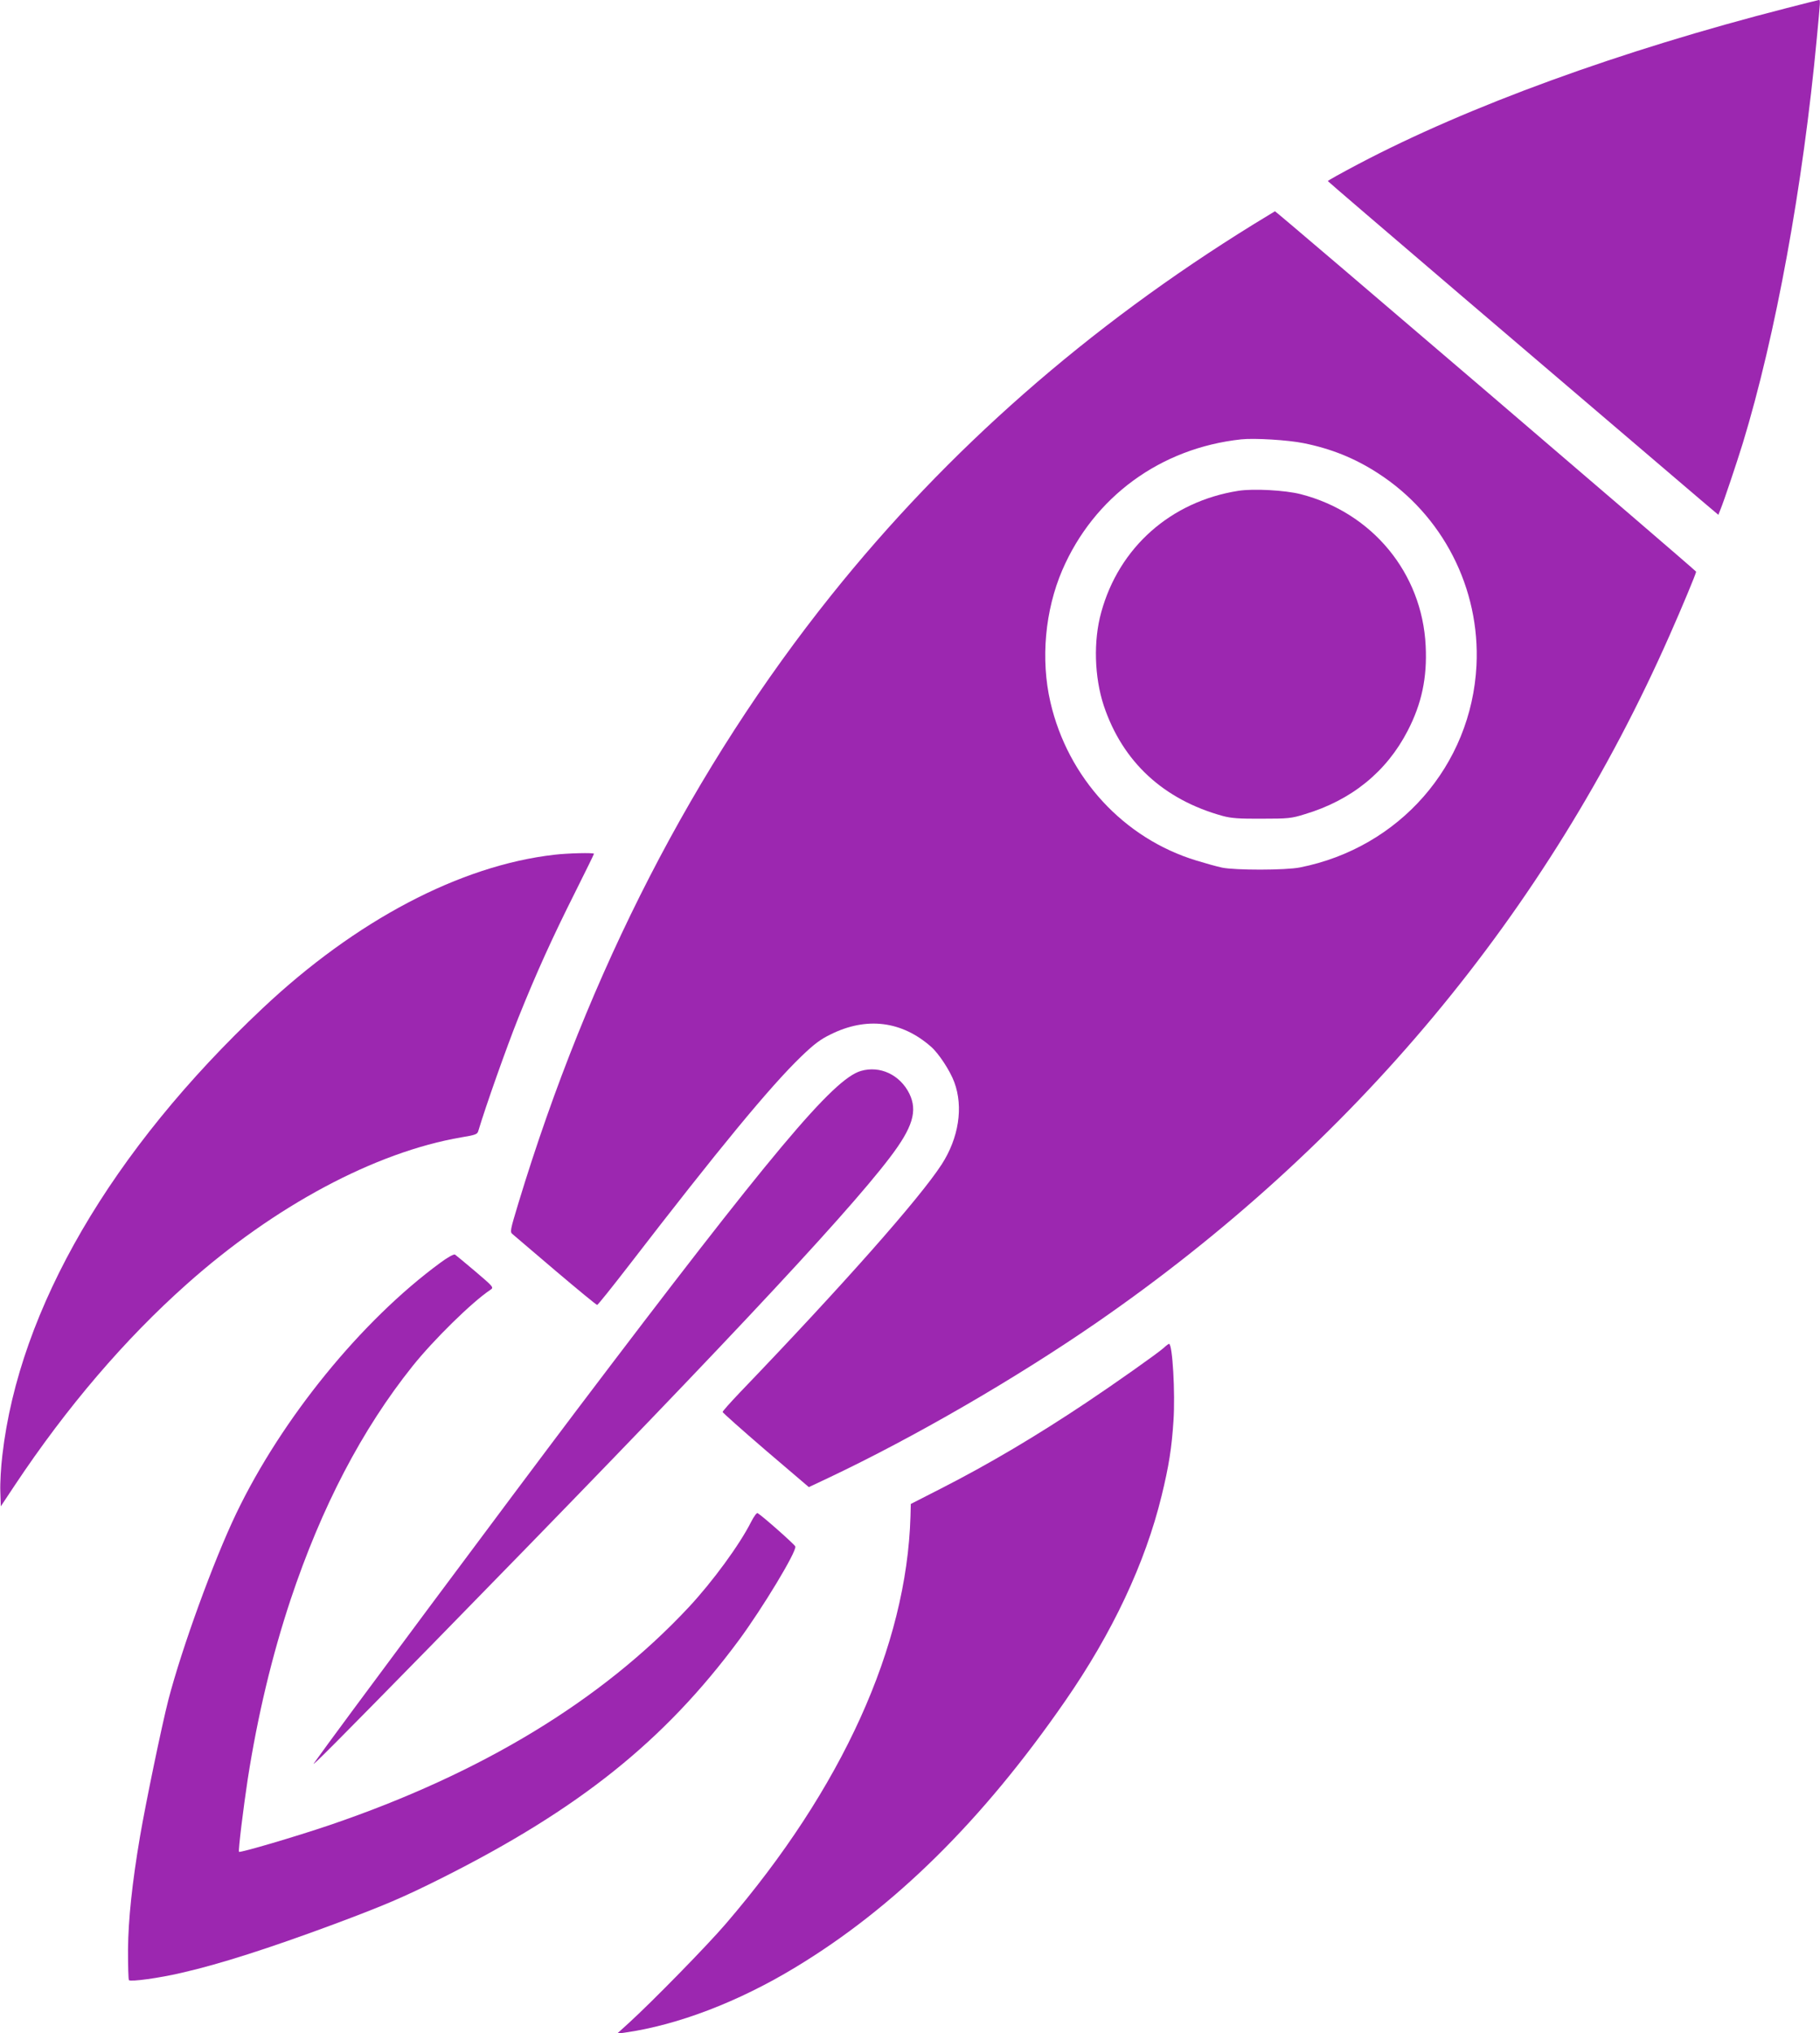
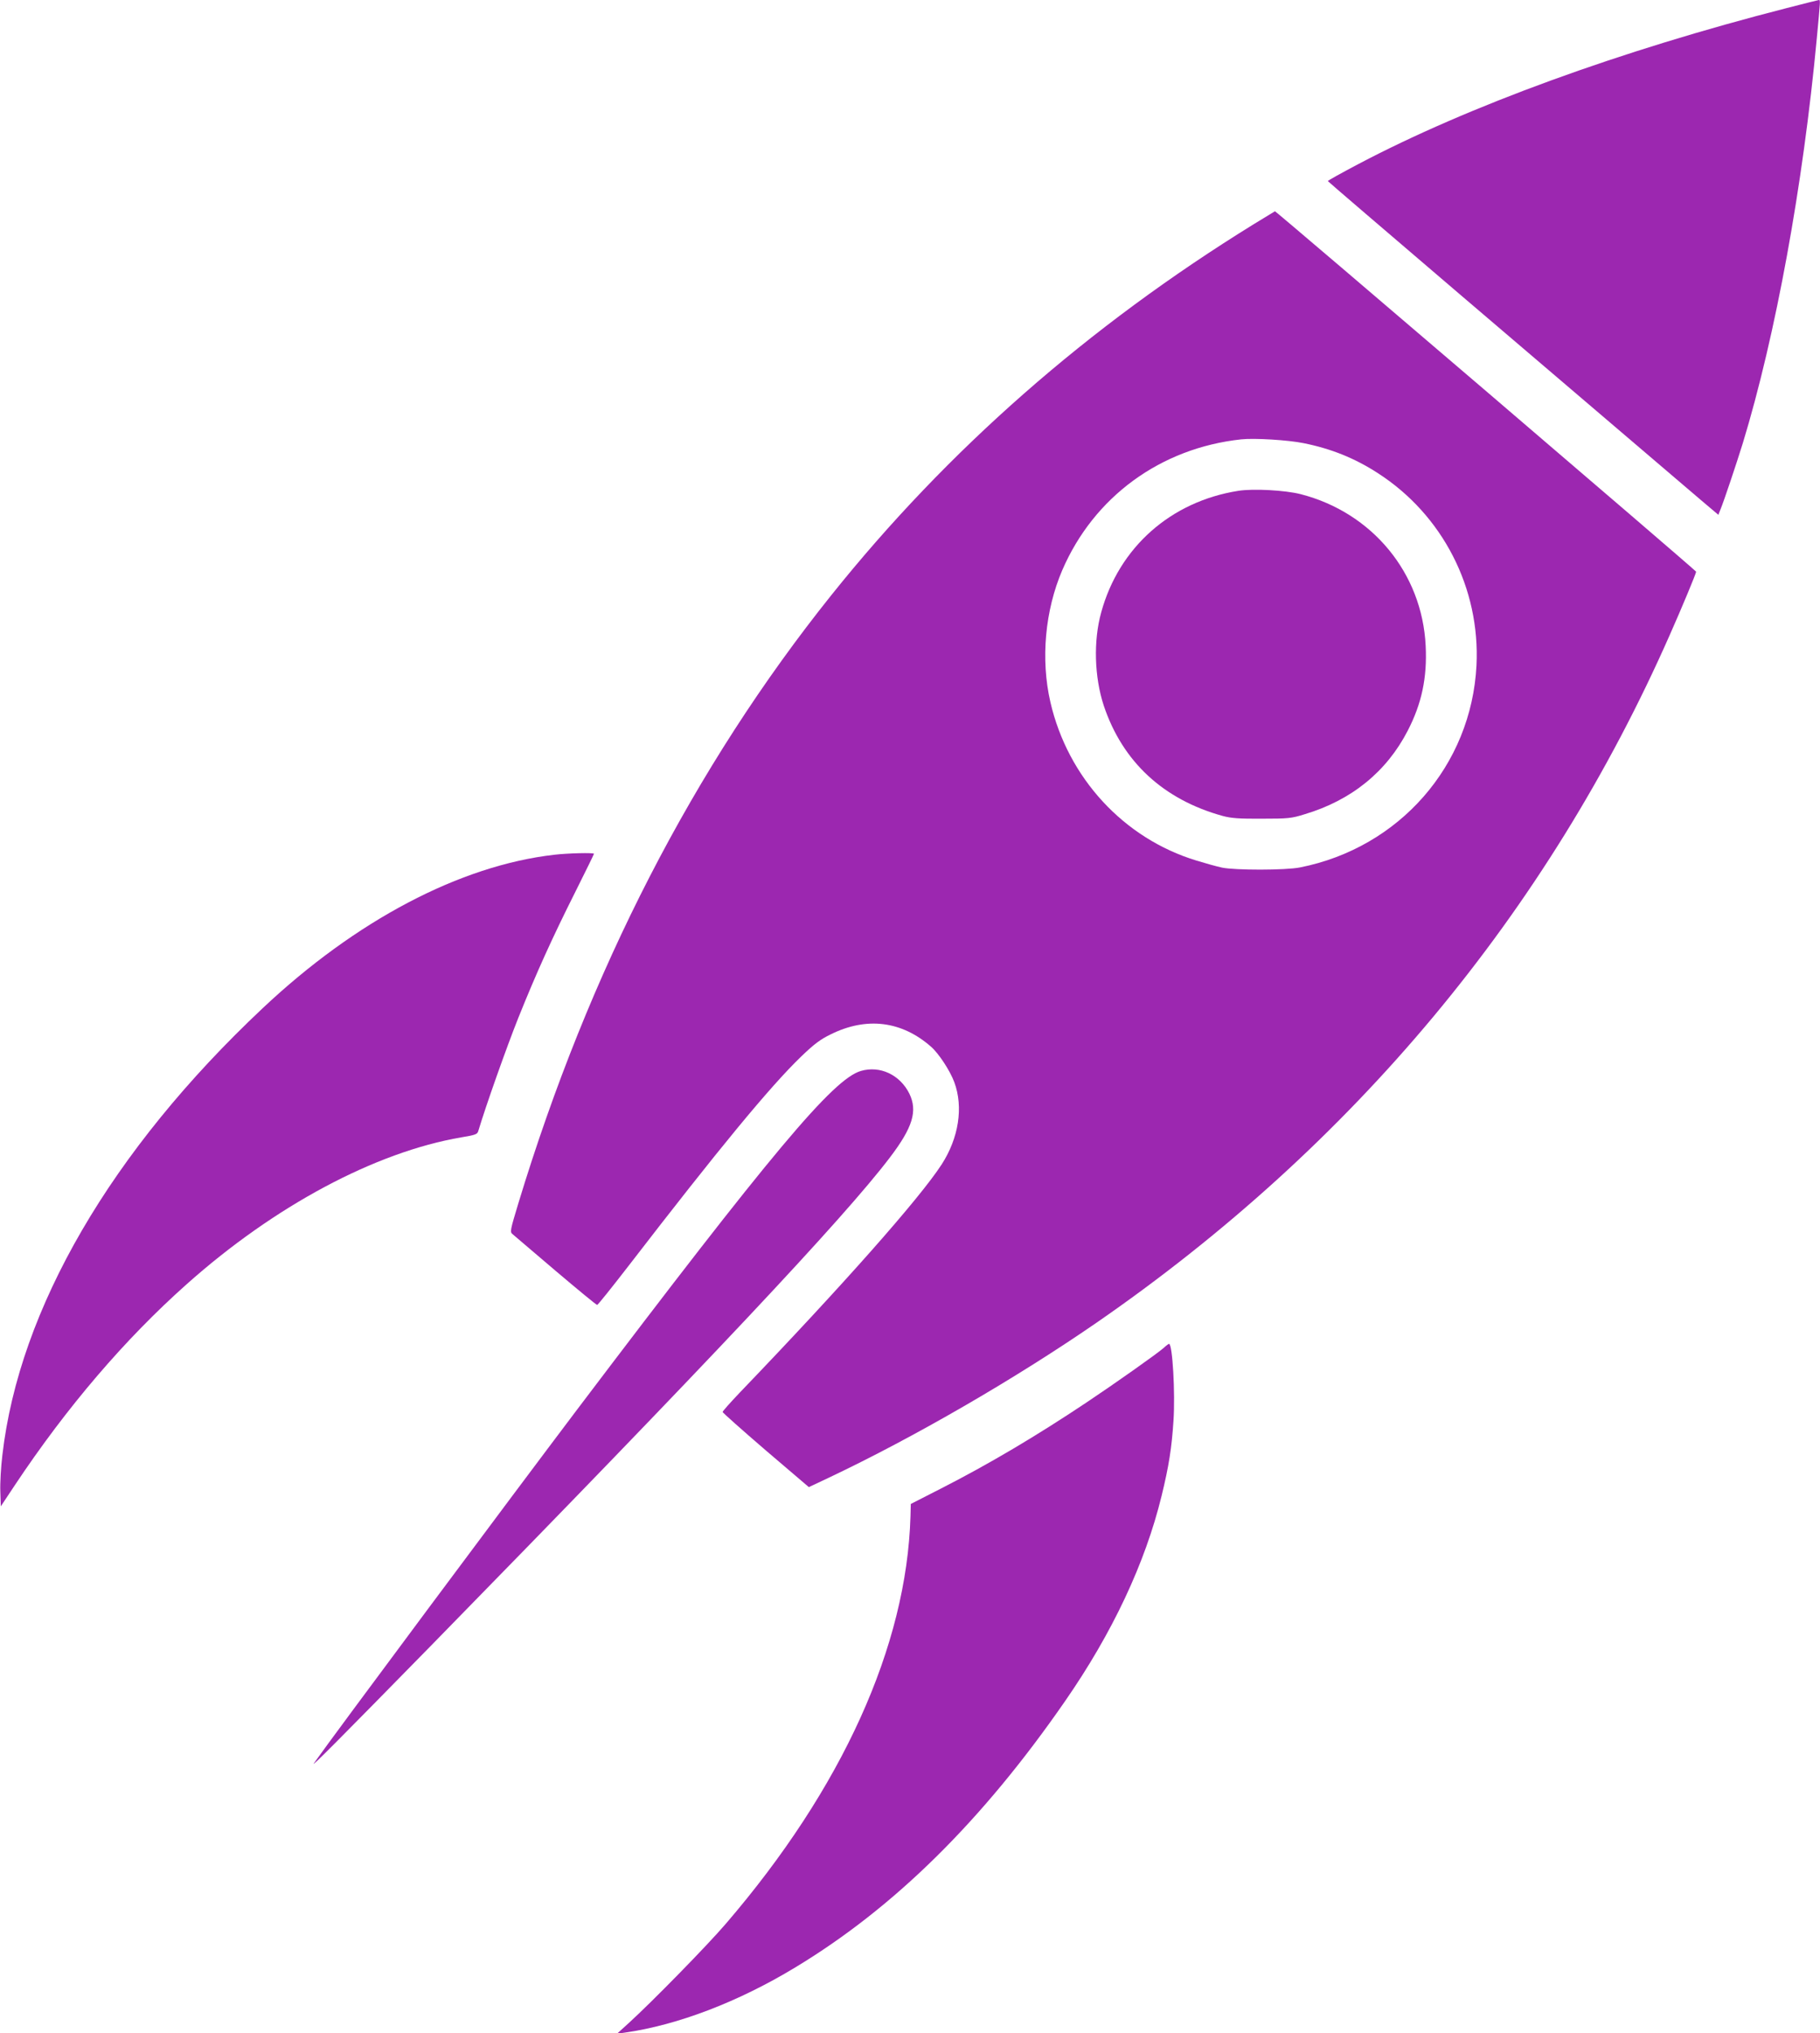
<svg xmlns="http://www.w3.org/2000/svg" version="1.0" width="1146pt" height="1280pt" viewBox="0 0 1146 1280" preserveAspectRatio="xMidYMid meet">
  <g transform="translate(0,1280) scale(0.1,-0.1)" fill="#9c27b0" stroke="none">
    <path d="M11250 12749 c-1047 -268 -2007 -618 -2697 -982 -106 -56 -193 -104 -192 -107 0 -4 1437 -1231 2349 -2008 l110 -93 13 33 c21 50 101 289 141 418 207 679 379 1621 466 2550 23 244 23 240 13 240 -5 -1 -96 -23 -203 -51z" />
    <path d="M7895 11389 c-1043 -644 -1929 -1422 -2659 -2334 -867 -1083 -1528 -2368 -1972 -3830 -52 -172 -54 -181 -36 -195 10 -8 132 -112 270 -230 139 -118 257 -215 262 -215 5 0 95 113 201 250 564 732 887 1124 1084 1314 82 79 121 108 187 140 225 111 446 84 631 -79 48 -42 119 -150 146 -223 58 -157 28 -351 -80 -518 -139 -214 -619 -757 -1271 -1436 -59 -62 -108 -117 -108 -122 0 -4 122 -113 271 -241 l272 -232 121 57 c543 257 1178 625 1689 977 1618 1117 2840 2582 3612 4333 75 169 165 385 165 396 0 7 -2645 2270 -2652 2269 -2 -1 -61 -37 -133 -81z m314 -1379 c174 -35 322 -95 466 -188 409 -263 646 -725 622 -1211 -32 -630 -485 -1148 -1112 -1272 -91 -18 -408 -18 -490 -1 -33 7 -105 27 -160 44 -459 139 -811 521 -921 998 -62 269 -34 577 75 831 199 461 618 768 1126 823 84 9 296 -4 394 -24z" />
    <path d="M7797 9710 c-425 -67 -751 -356 -863 -765 -50 -179 -43 -408 16 -587 118 -353 375 -592 750 -695 52 -14 102 -18 245 -17 166 0 187 2 270 28 295 88 516 268 649 526 88 170 123 334 113 534 -22 458 -336 839 -787 955 -97 25 -299 36 -393 21z" />
    <path d="M3490 7419 c-593 -68 -1249 -413 -1837 -967 -953 -896 -1532 -1892 -1638 -2812 -9 -74 -15 -177 -13 -229 l3 -94 89 134 c326 490 693 919 1081 1264 553 493 1187 832 1730 925 90 15 101 19 107 41 47 157 178 527 252 712 115 286 211 498 361 797 63 126 115 232 115 235 0 8 -165 4 -250 -6z" />
    <path d="M5421 6058 c-174 -50 -560 -510 -1788 -2133 -408 -540 -1533 -2050 -1656 -2225 -25 -35 149 140 737 740 1740 1778 2602 2694 2890 3074 143 188 175 292 122 401 -59 119 -185 178 -305 143z" />
-     <path d="M2772 4850 c-495 -363 -997 -979 -1284 -1577 -143 -298 -343 -848 -428 -1175 -41 -160 -142 -646 -179 -863 -49 -289 -73 -518 -75 -707 0 -102 2 -190 6 -194 12 -11 189 13 330 46 242 55 553 155 963 307 318 119 431 167 675 289 865 434 1403 864 1873 1499 149 202 363 556 355 589 -2 11 -203 189 -237 210 -6 4 -23 -19 -42 -56 -72 -143 -242 -375 -392 -536 -549 -588 -1305 -1046 -2259 -1371 -218 -74 -566 -176 -573 -169 -6 5 28 281 55 458 62 398 153 778 270 1130 195 584 449 1071 768 1470 132 165 375 404 490 480 22 15 21 17 -94 115 -65 55 -123 103 -129 107 -7 4 -46 -17 -93 -52z" />
    <path d="M7327 4314 c-41 -36 -307 -224 -484 -342 -316 -211 -616 -389 -918 -543 l-190 -97 -2 -78 c-24 -817 -430 -1712 -1162 -2564 -115 -135 -469 -496 -611 -625 l-75 -68 50 7 c331 47 714 193 1072 410 623 376 1177 922 1699 1676 299 431 505 870 608 1292 46 188 64 303 75 473 12 173 -6 486 -28 485 -3 0 -19 -12 -34 -26z" />
  </g>
</svg>